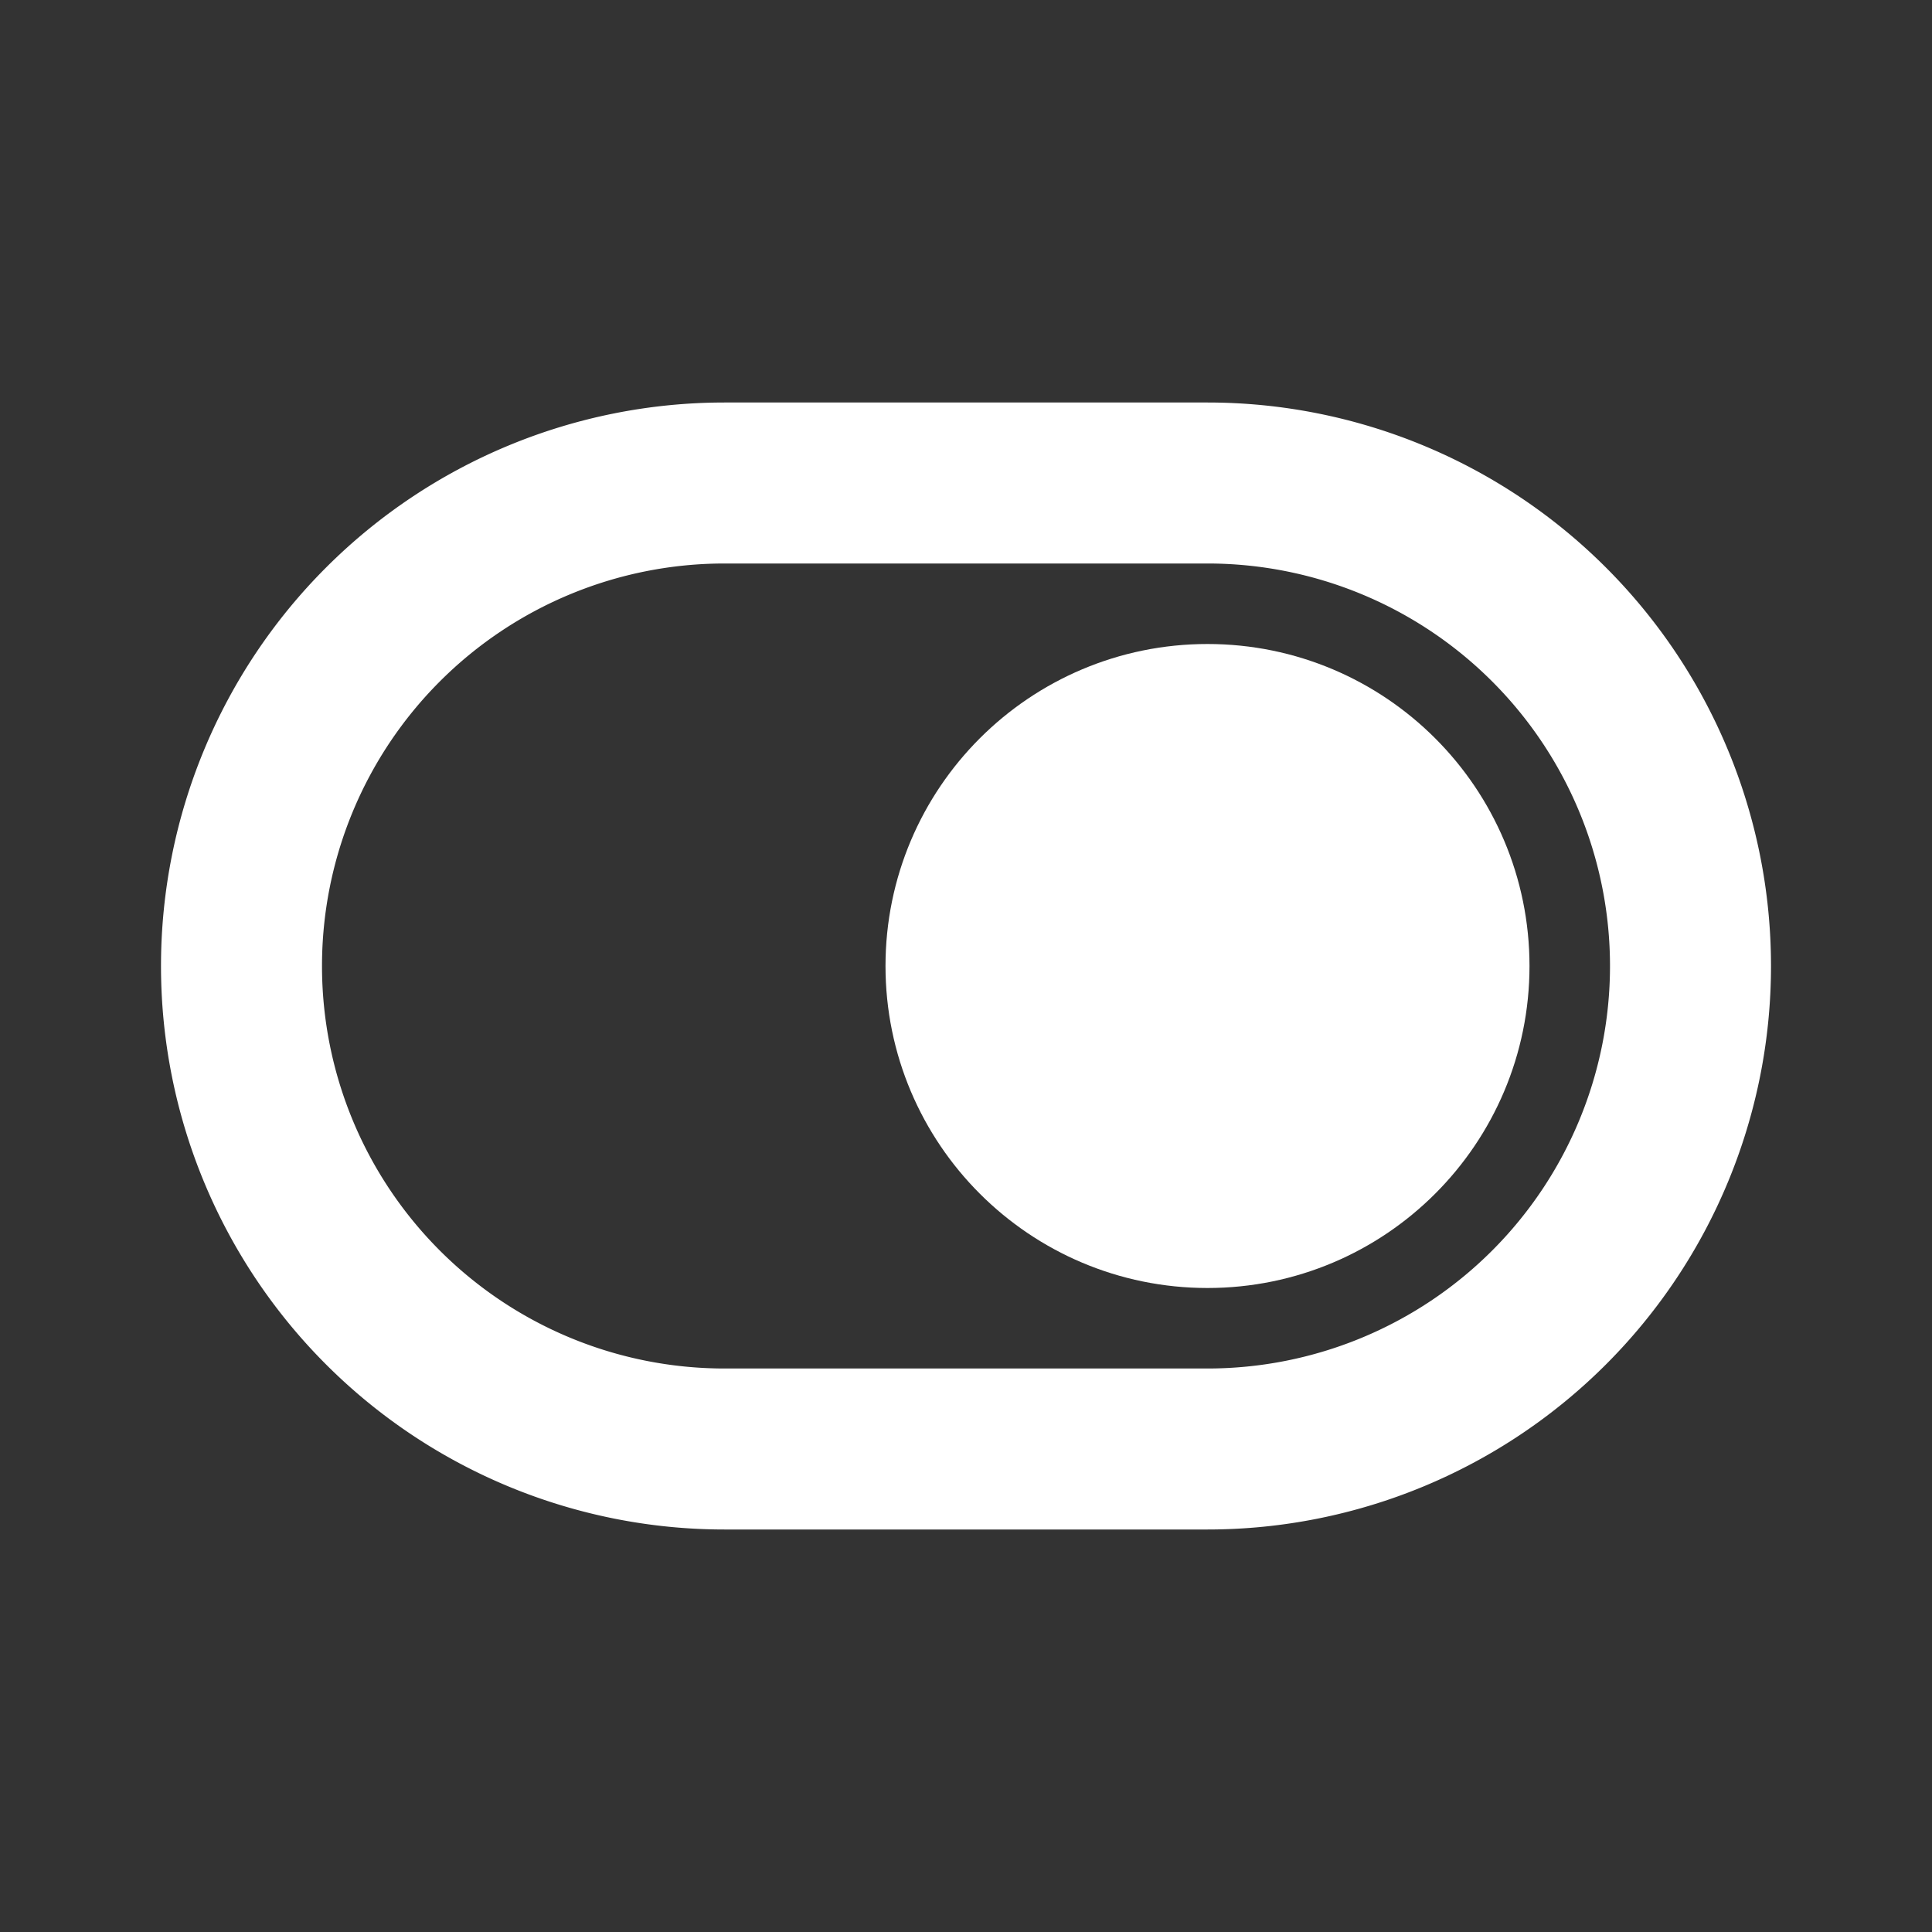
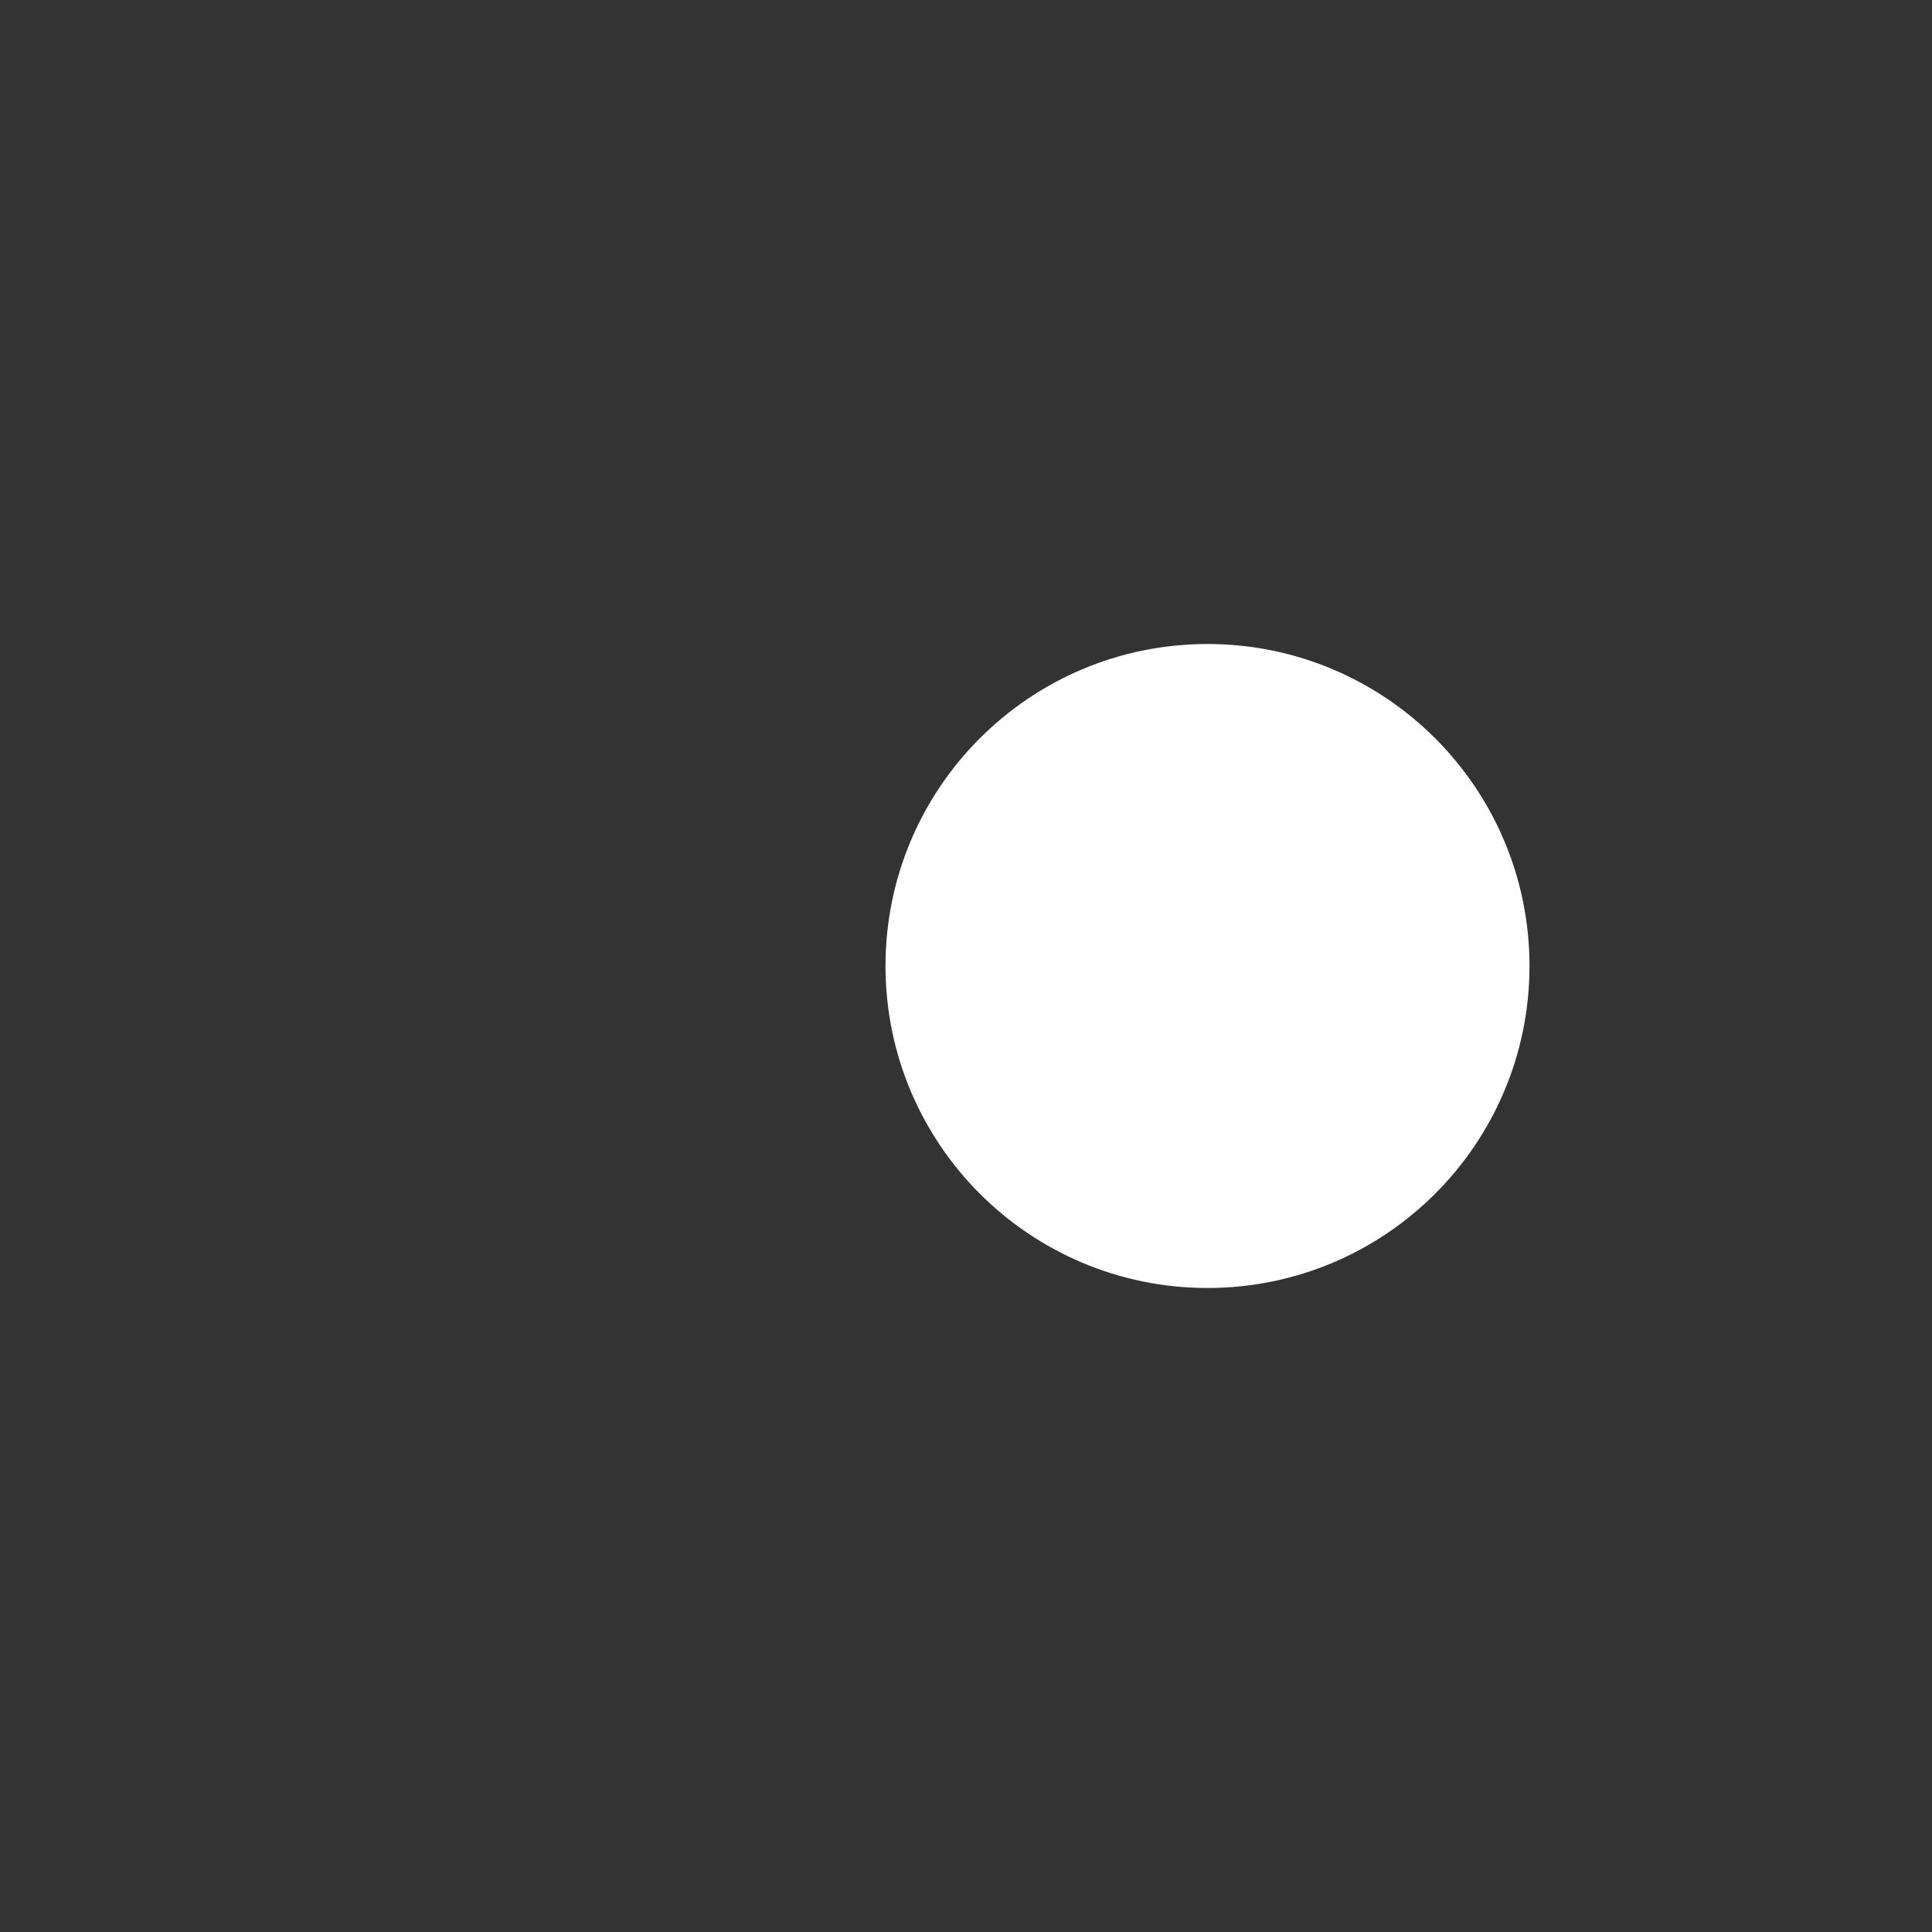
<svg xmlns="http://www.w3.org/2000/svg" fill="none" height="800" viewBox="0 0 24 24" width="800">
  <rect x="0" y="0" width="24" height="24" fill="#333333" stroke="none" />
  <g stroke="#fff" stroke-width="2">
-     <path d="m15 6h-6a6 6 0 1 0 0 12h6a6 6 0 0 0 0-12z" stroke-linecap="round" stroke-linejoin="round" />
    <circle cx="15" cy="12" fill="#fff" r="3" />
  </g>
</svg>